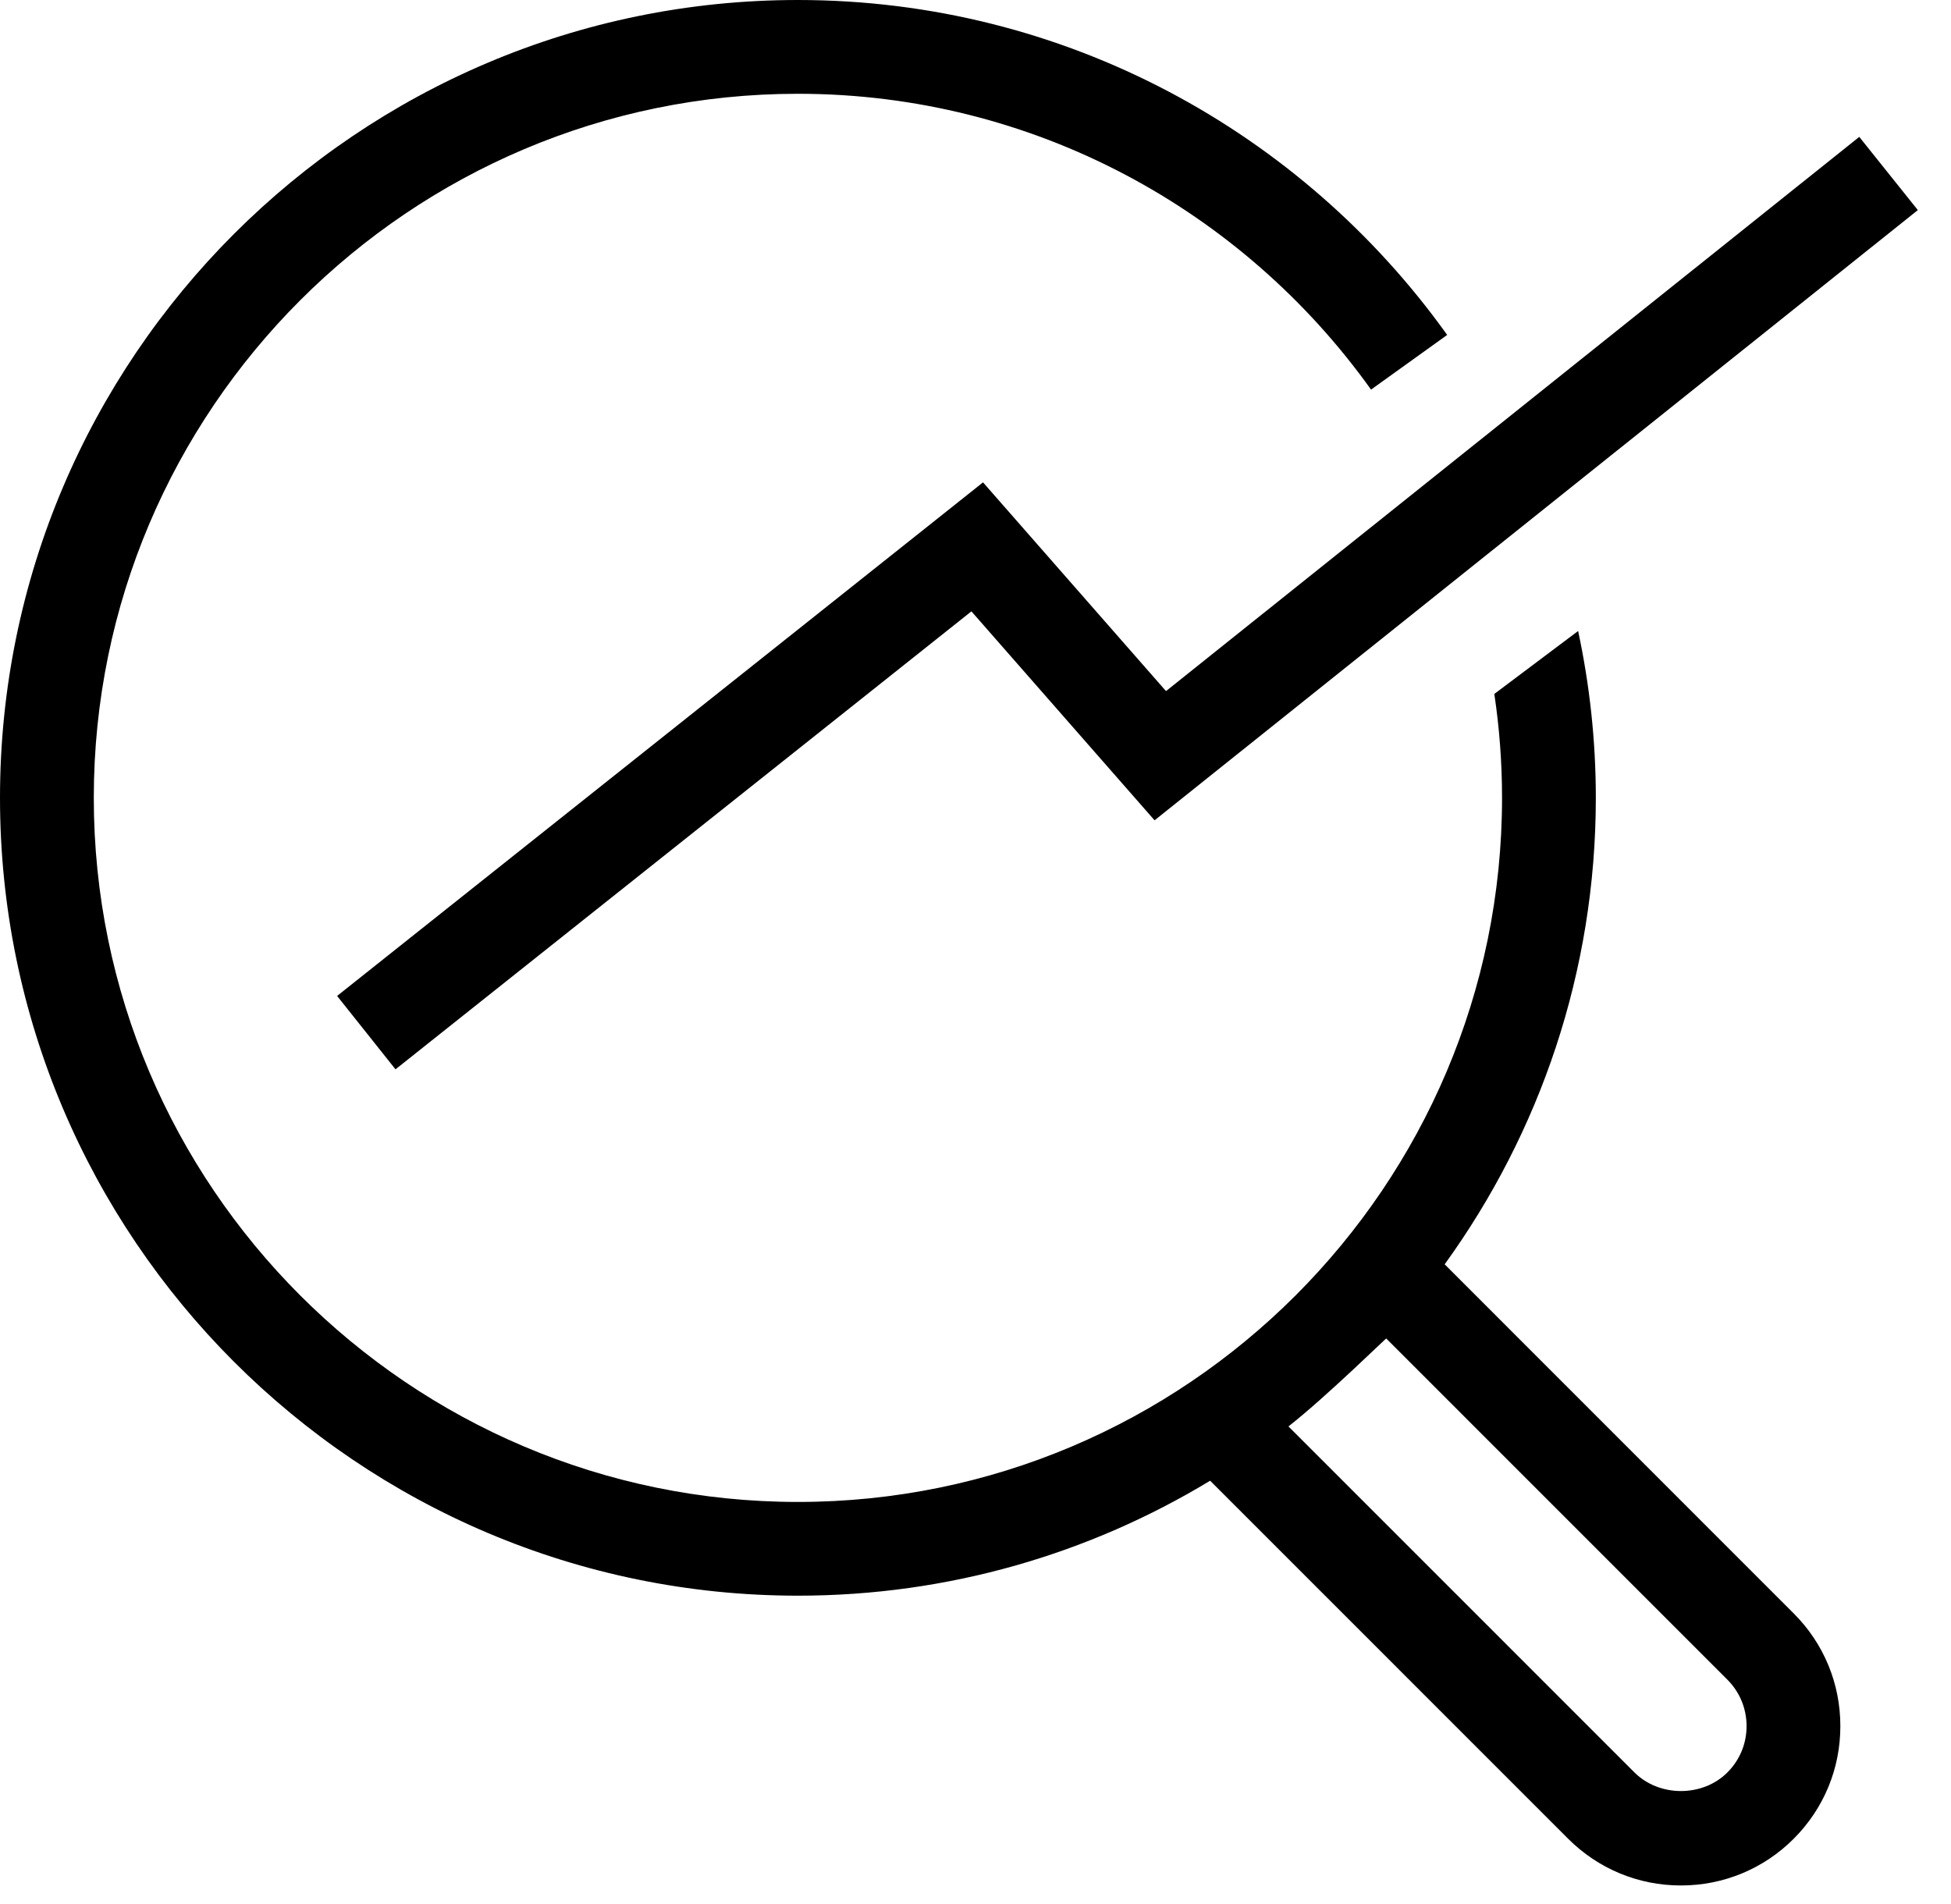
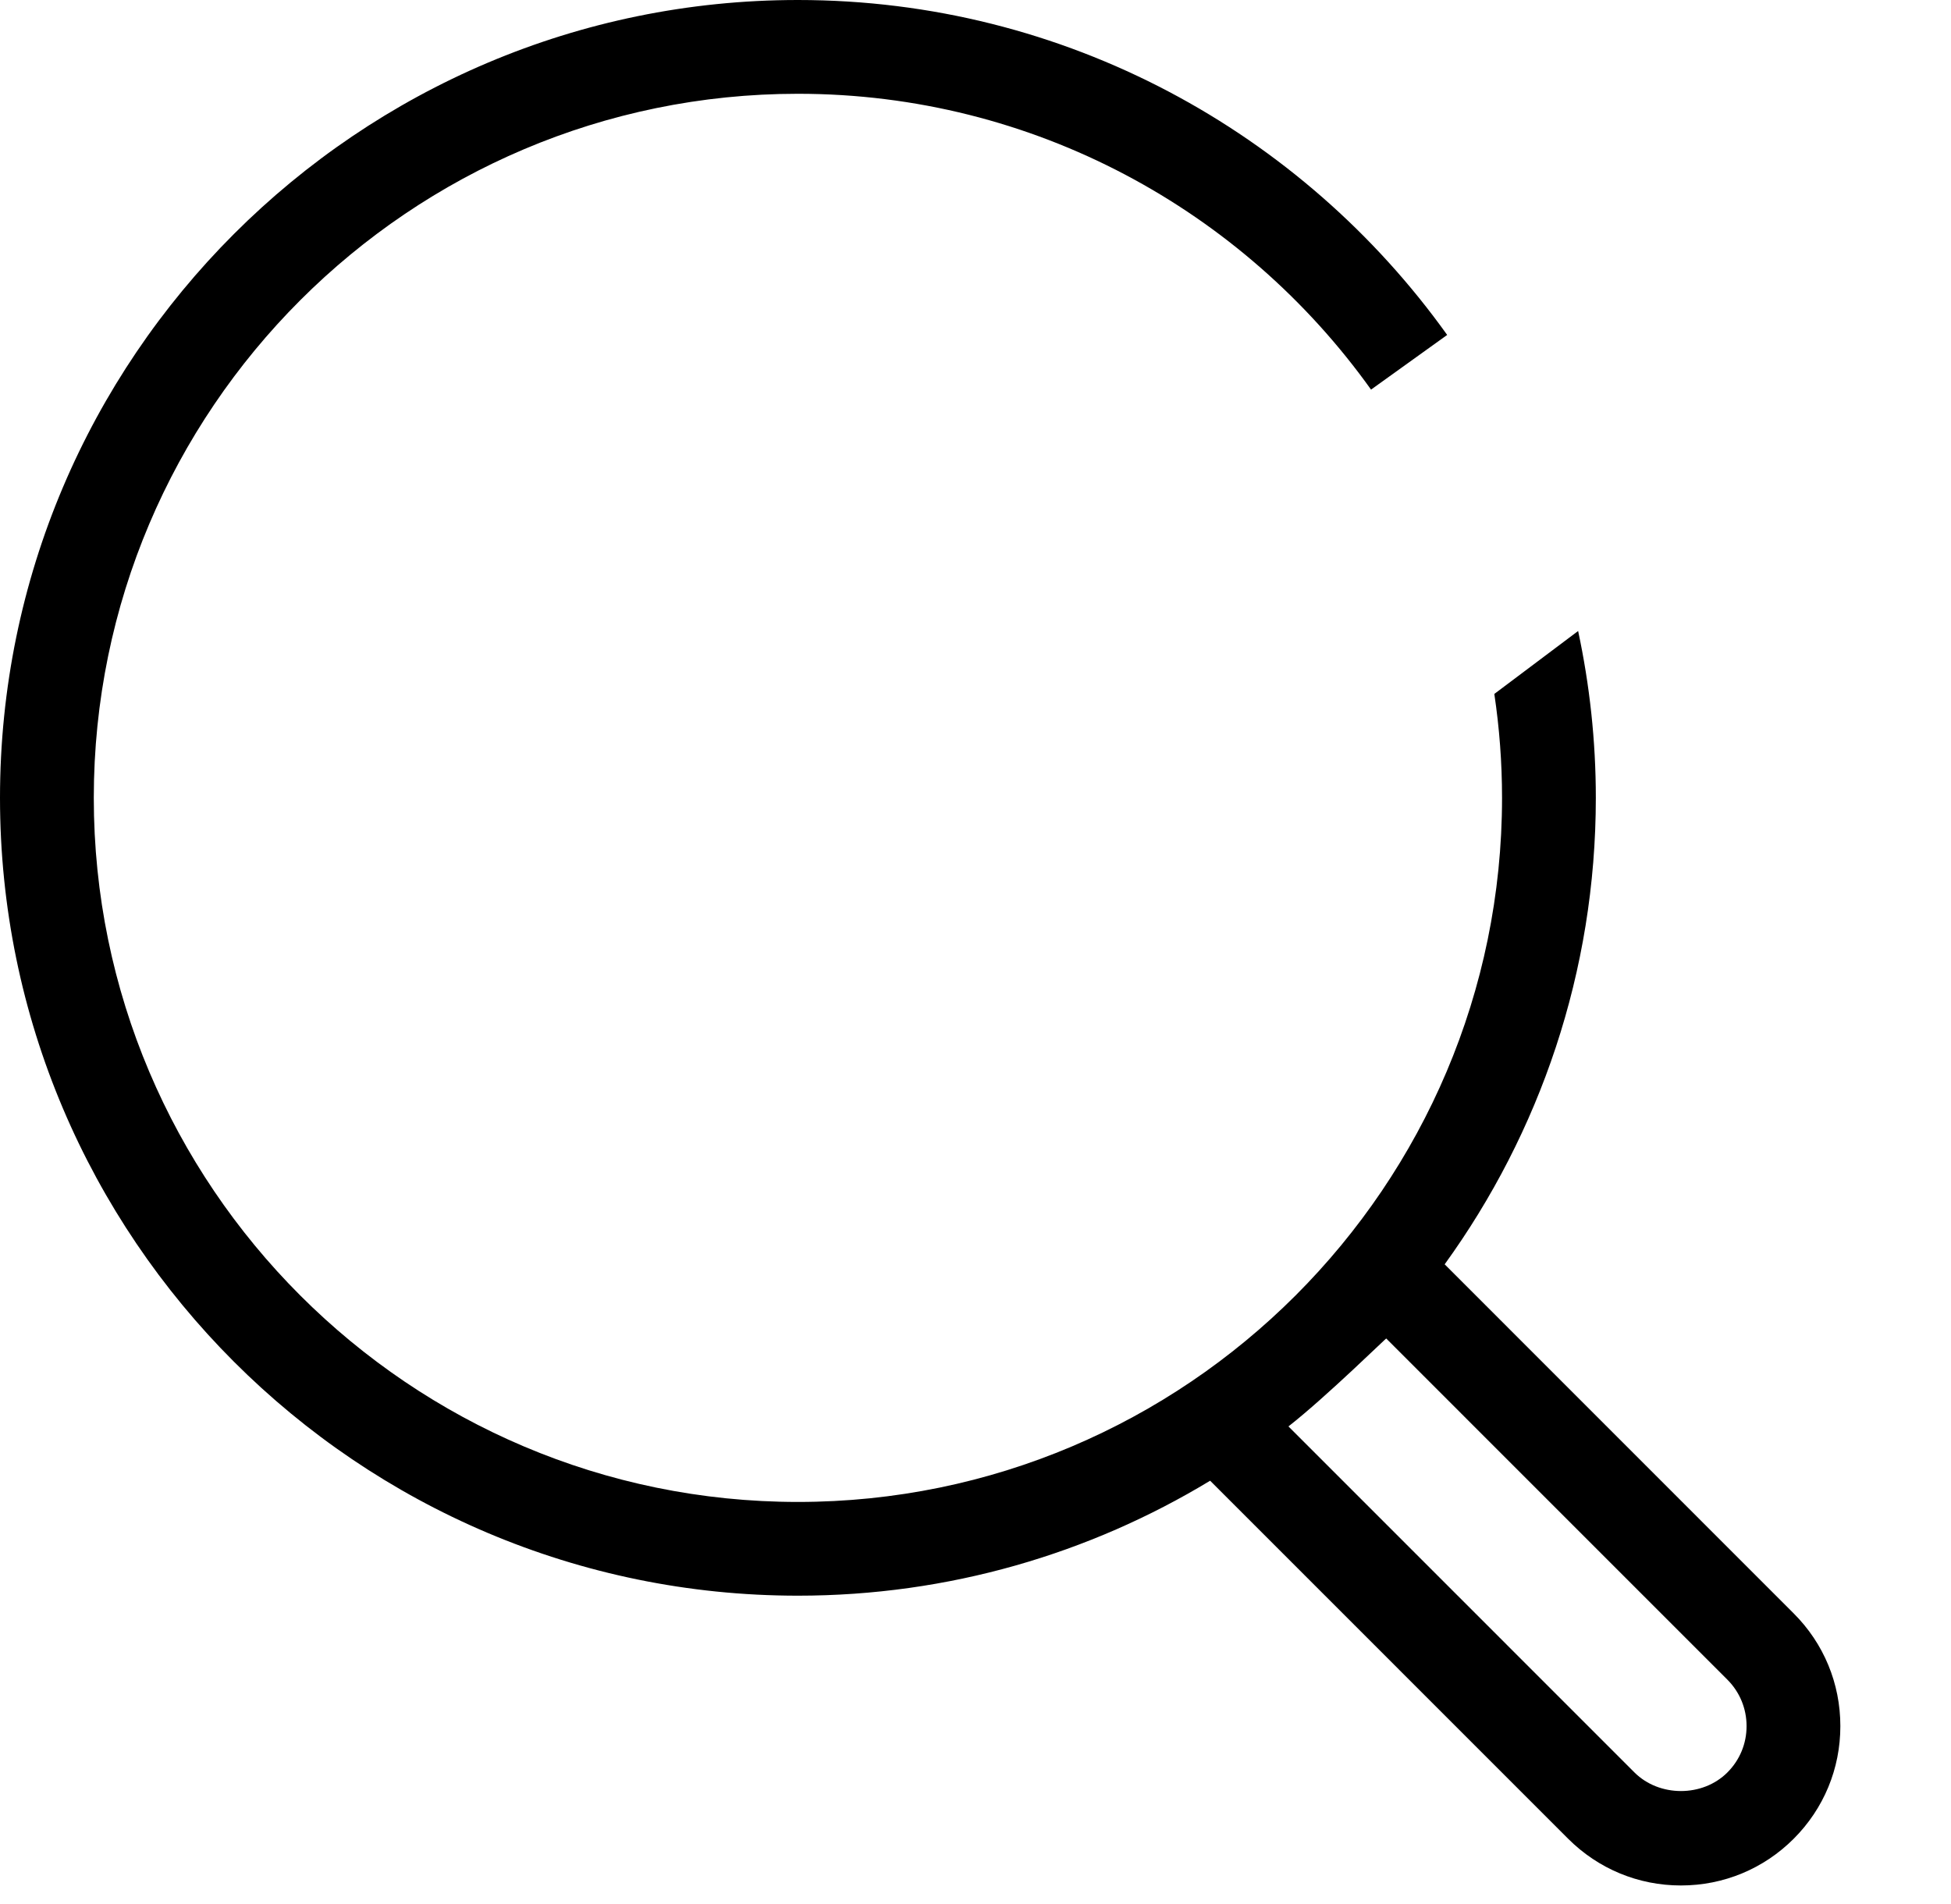
<svg xmlns="http://www.w3.org/2000/svg" width="42" height="41" viewBox="0 0 42 41" fill="none">
  <path d="M38.612 34.734L31.1 27.22C33.144 24.393 34.354 20.925 34.354 17.177C34.354 15.945 34.221 14.744 33.973 13.585L32.169 14.94C32.278 15.671 32.335 16.417 32.335 17.177C32.335 25.535 25.535 32.336 17.177 32.336C8.819 32.336 2.019 25.535 2.019 17.177C2.019 8.819 8.819 2.019 17.177 2.019C22.26 2.019 26.764 4.537 29.515 8.388L31.154 7.211C28.035 2.85 22.934 0 17.177 0C7.705 0 0 7.706 0 17.177C0 26.649 7.705 34.354 17.177 34.354C20.422 34.354 23.459 33.449 26.051 31.879L33.759 39.588C34.408 40.236 35.27 40.593 36.186 40.593C37.103 40.593 37.965 40.236 38.613 39.588C39.262 38.939 39.619 38.077 39.618 37.161C39.618 36.244 39.261 35.382 38.612 34.734ZM37.186 38.16C36.652 38.694 35.721 38.693 35.186 38.16L27.737 30.71C28.558 30.068 29.905 28.741 29.843 28.818L37.185 36.161C37.452 36.428 37.599 36.783 37.599 37.161C37.6 37.539 37.453 37.893 37.186 38.16Z" fill="black" />
-   <path d="M8.514 23.022L7.257 21.442L21.162 10.385L25.101 14.879L40.025 2.947L41.286 4.523L24.855 17.661L20.912 13.162L8.514 23.022Z" fill="black" />
</svg>